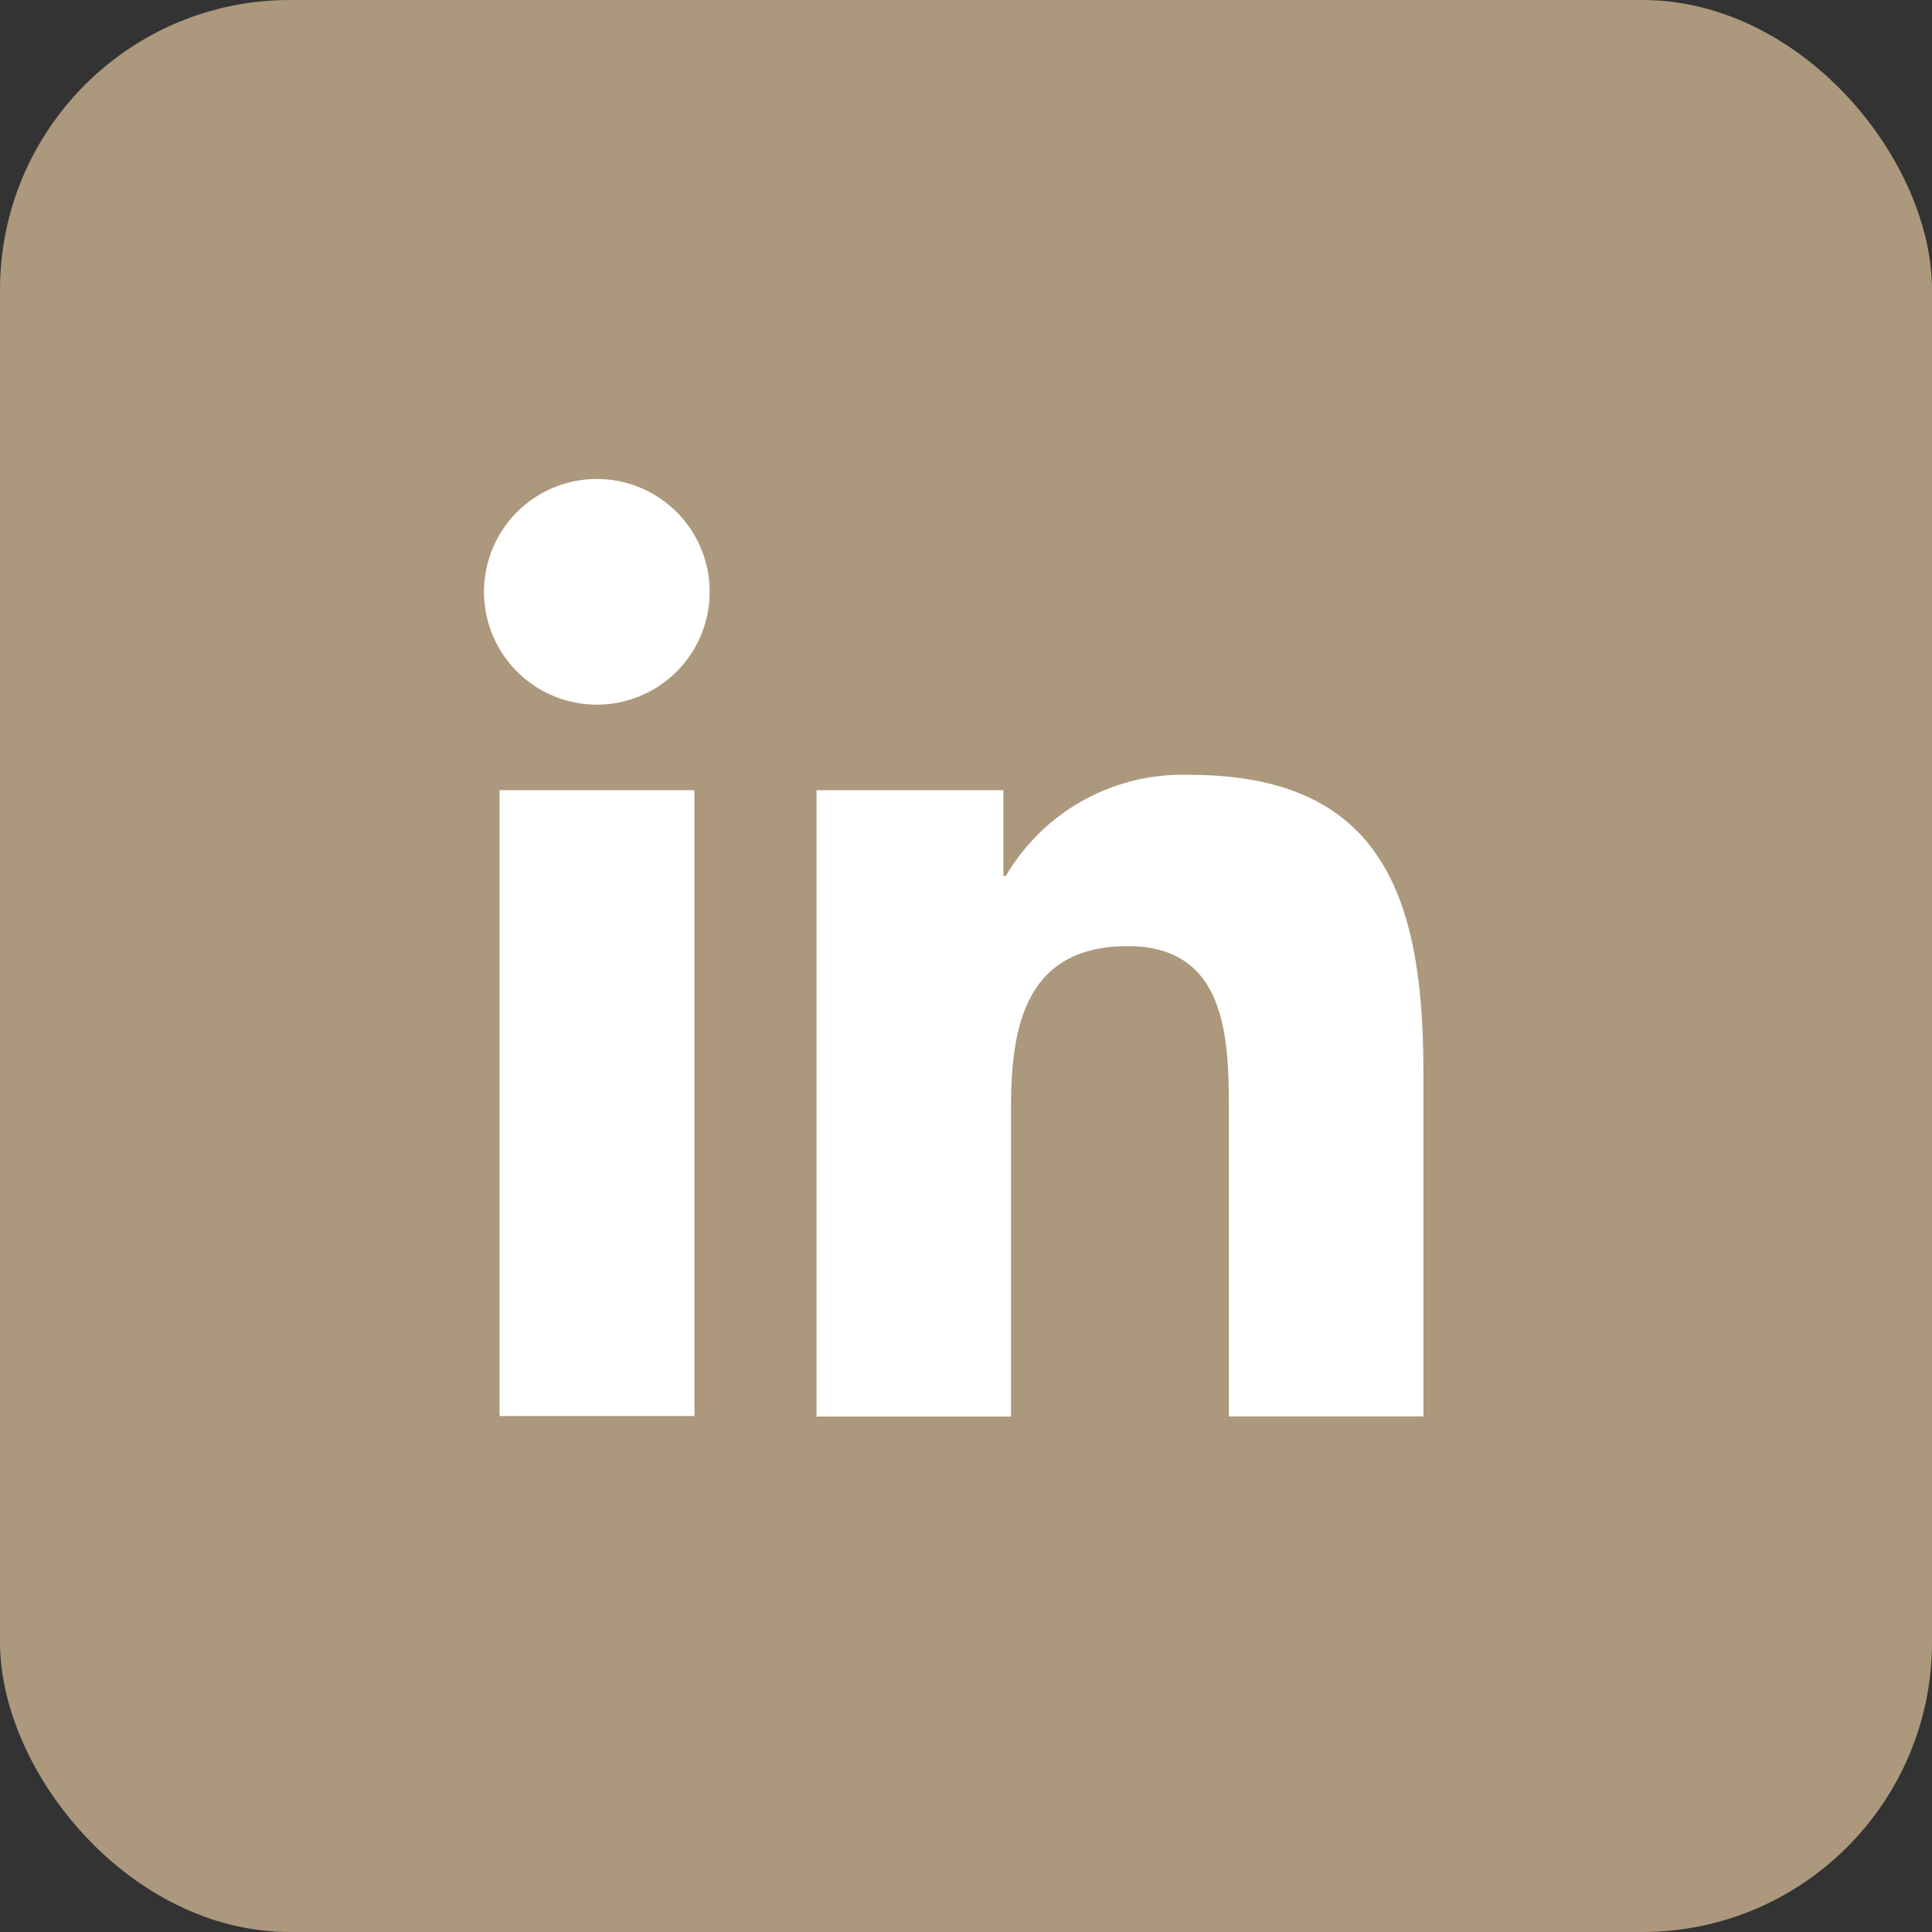
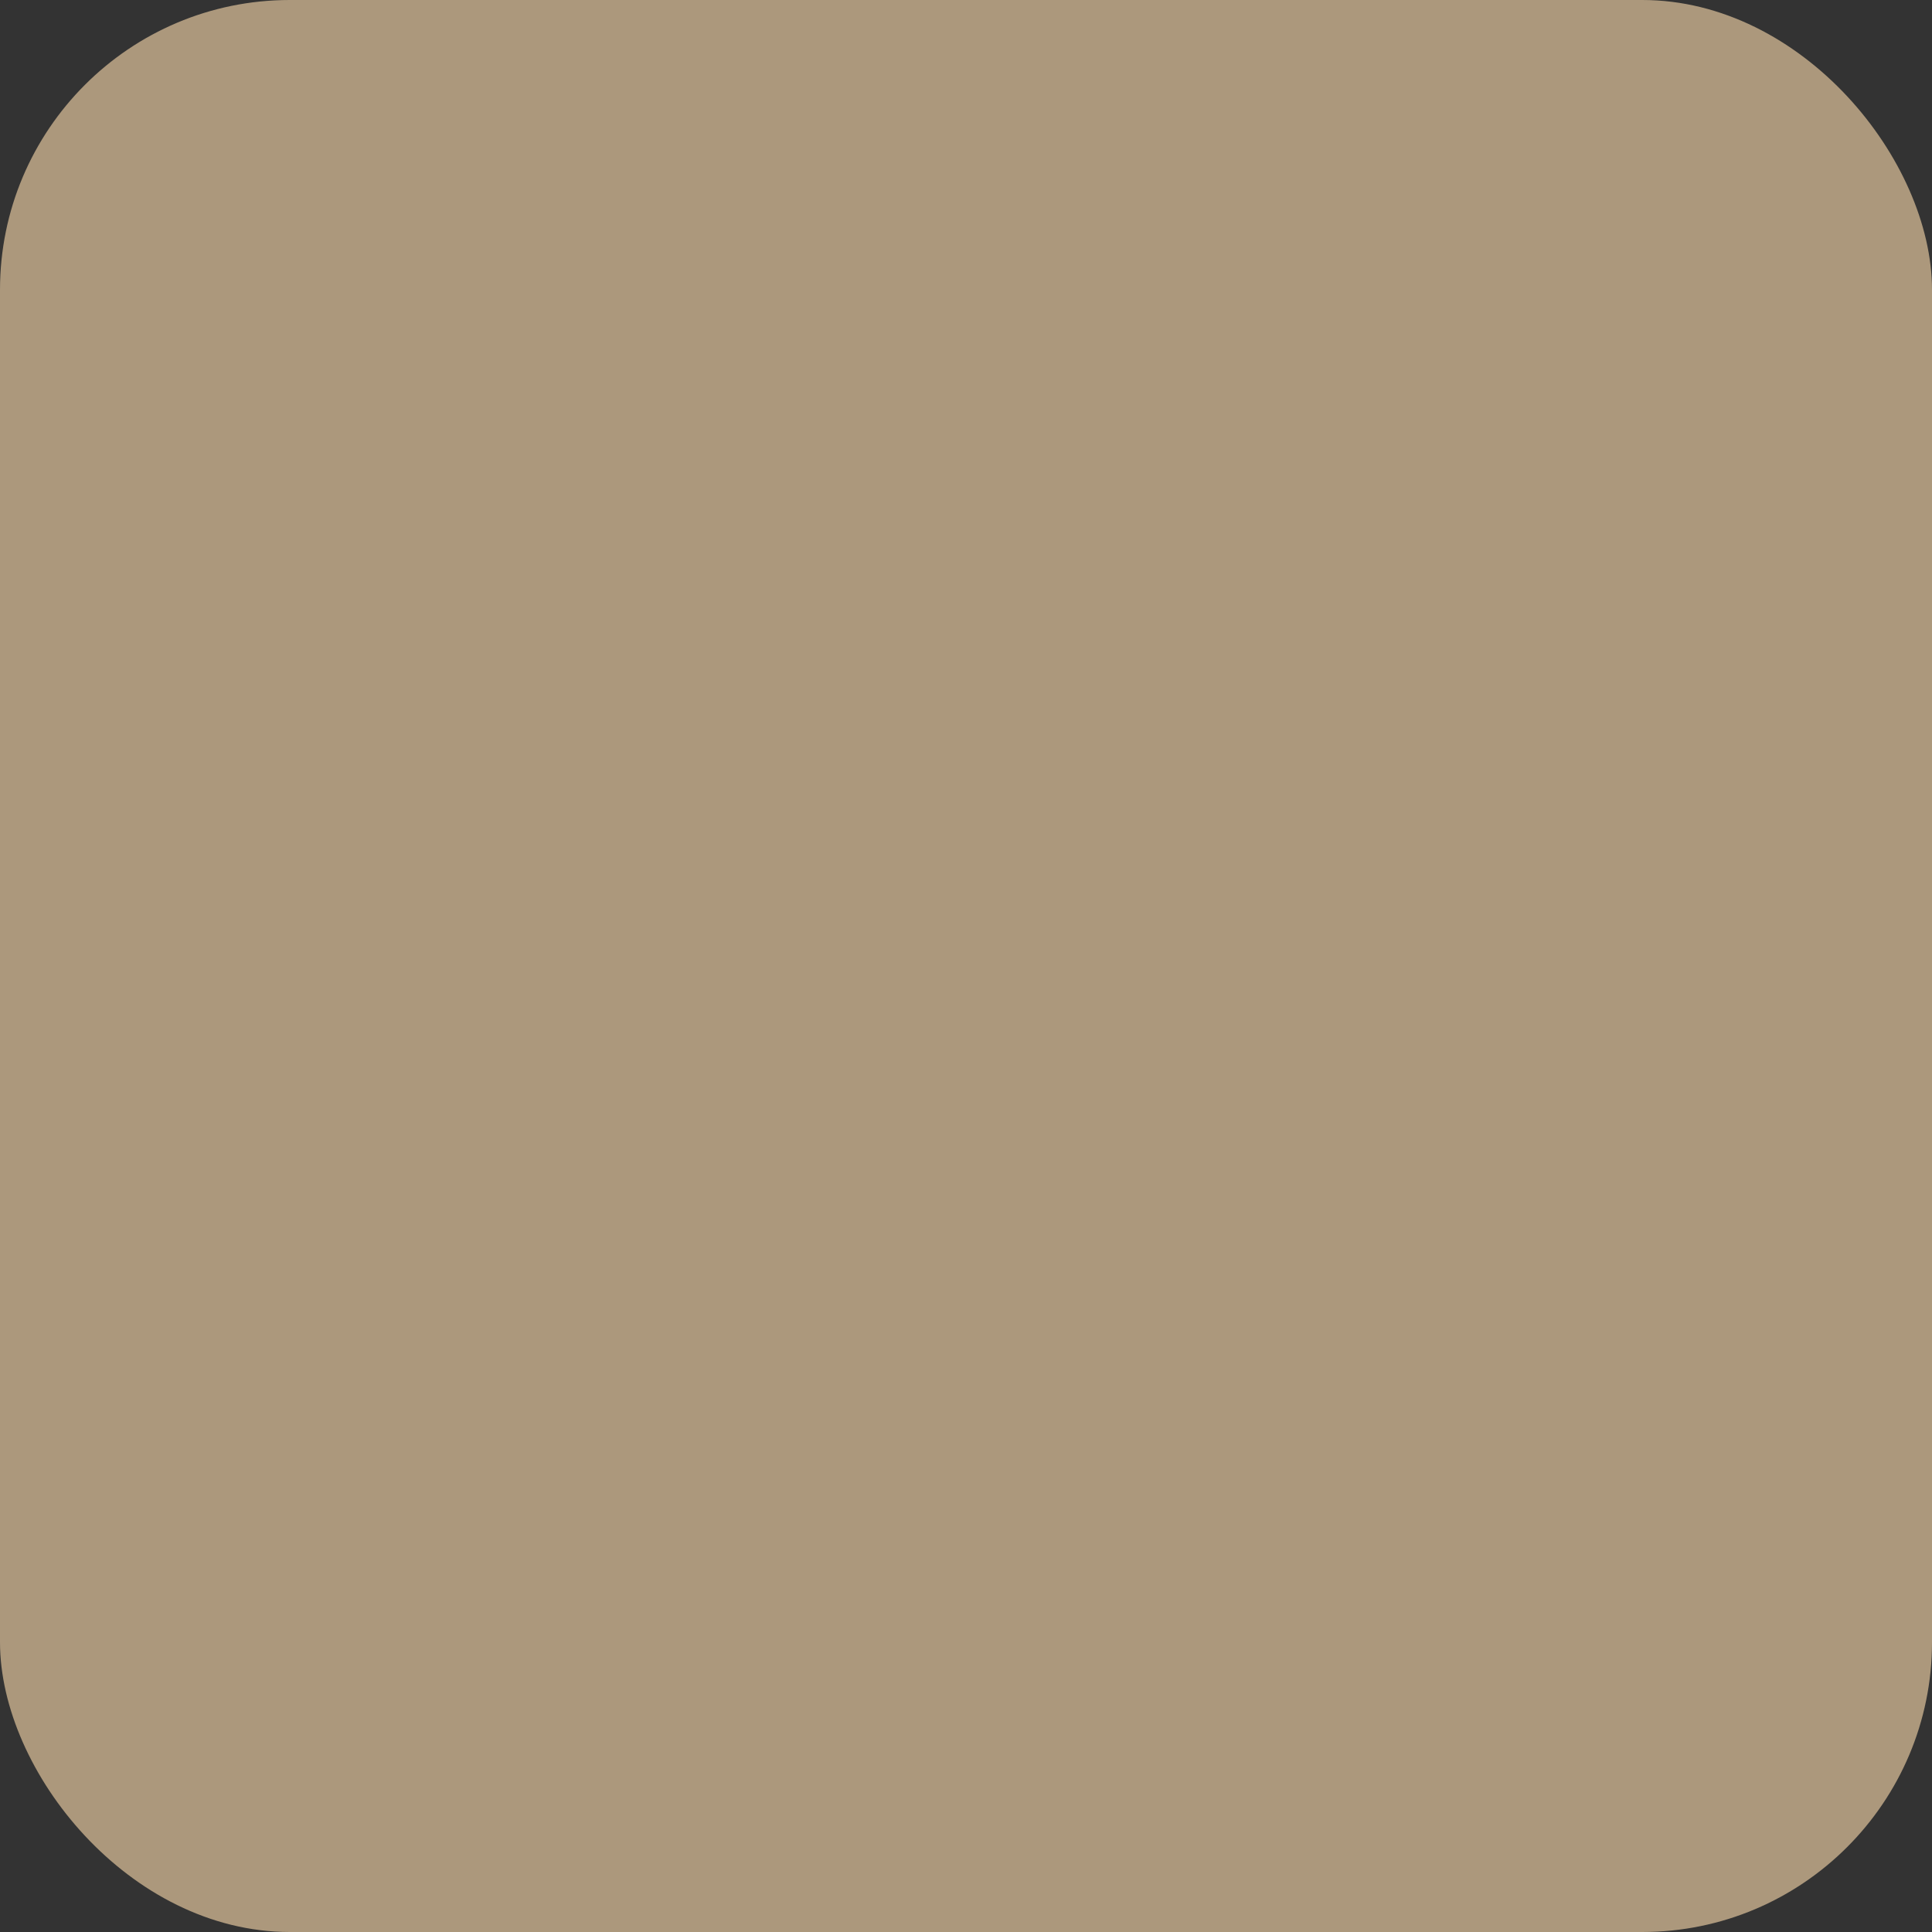
<svg xmlns="http://www.w3.org/2000/svg" width="40" height="40" viewBox="0 0 40 40">
  <rect x="0" y="0" width="40" height="40" fill="#333333" stroke="none" />
  <defs>
    <clipPath id="clip-path">
-       <rect id="Rectangle_53" data-name="Rectangle 53" width="19.448" height="19.403" fill="none" />
-     </clipPath>
+       </clipPath>
  </defs>
  <g id="Group_197" data-name="Group 197" transform="translate(0.103)">
    <rect id="Rectangle_57" data-name="Rectangle 57" width="40" height="40" rx="6" transform="translate(-0.103)" fill="#ac987c" />
    <g id="Group_195" data-name="Group 195" transform="translate(9.918 9.918)">
      <g id="Group_194" data-name="Group 194" transform="translate(0 0)" clip-path="url(#clip-path)">
        <path id="Path_483" data-name="Path 483" d="M.322,6.442H4.357V19.4H.322ZM2.34,0A2.336,2.336,0,1,1,0,2.334,2.335,2.335,0,0,1,2.34,0" transform="translate(0 -0.001)" fill="#fff" />
        <path id="Path_484" data-name="Path 484" d="M4.831,4.617H8.7V6.389h.053A4.238,4.238,0,0,1,12.564,4.3c4.079,0,4.832,2.683,4.832,6.174v7.109H13.369v-6.3c0-1.5-.03-3.437-2.093-3.437-2.1,0-2.418,1.637-2.418,3.327v6.412H4.831Z" transform="translate(2.053 1.825)" fill="#fff" />
      </g>
    </g>
  </g>
</svg>